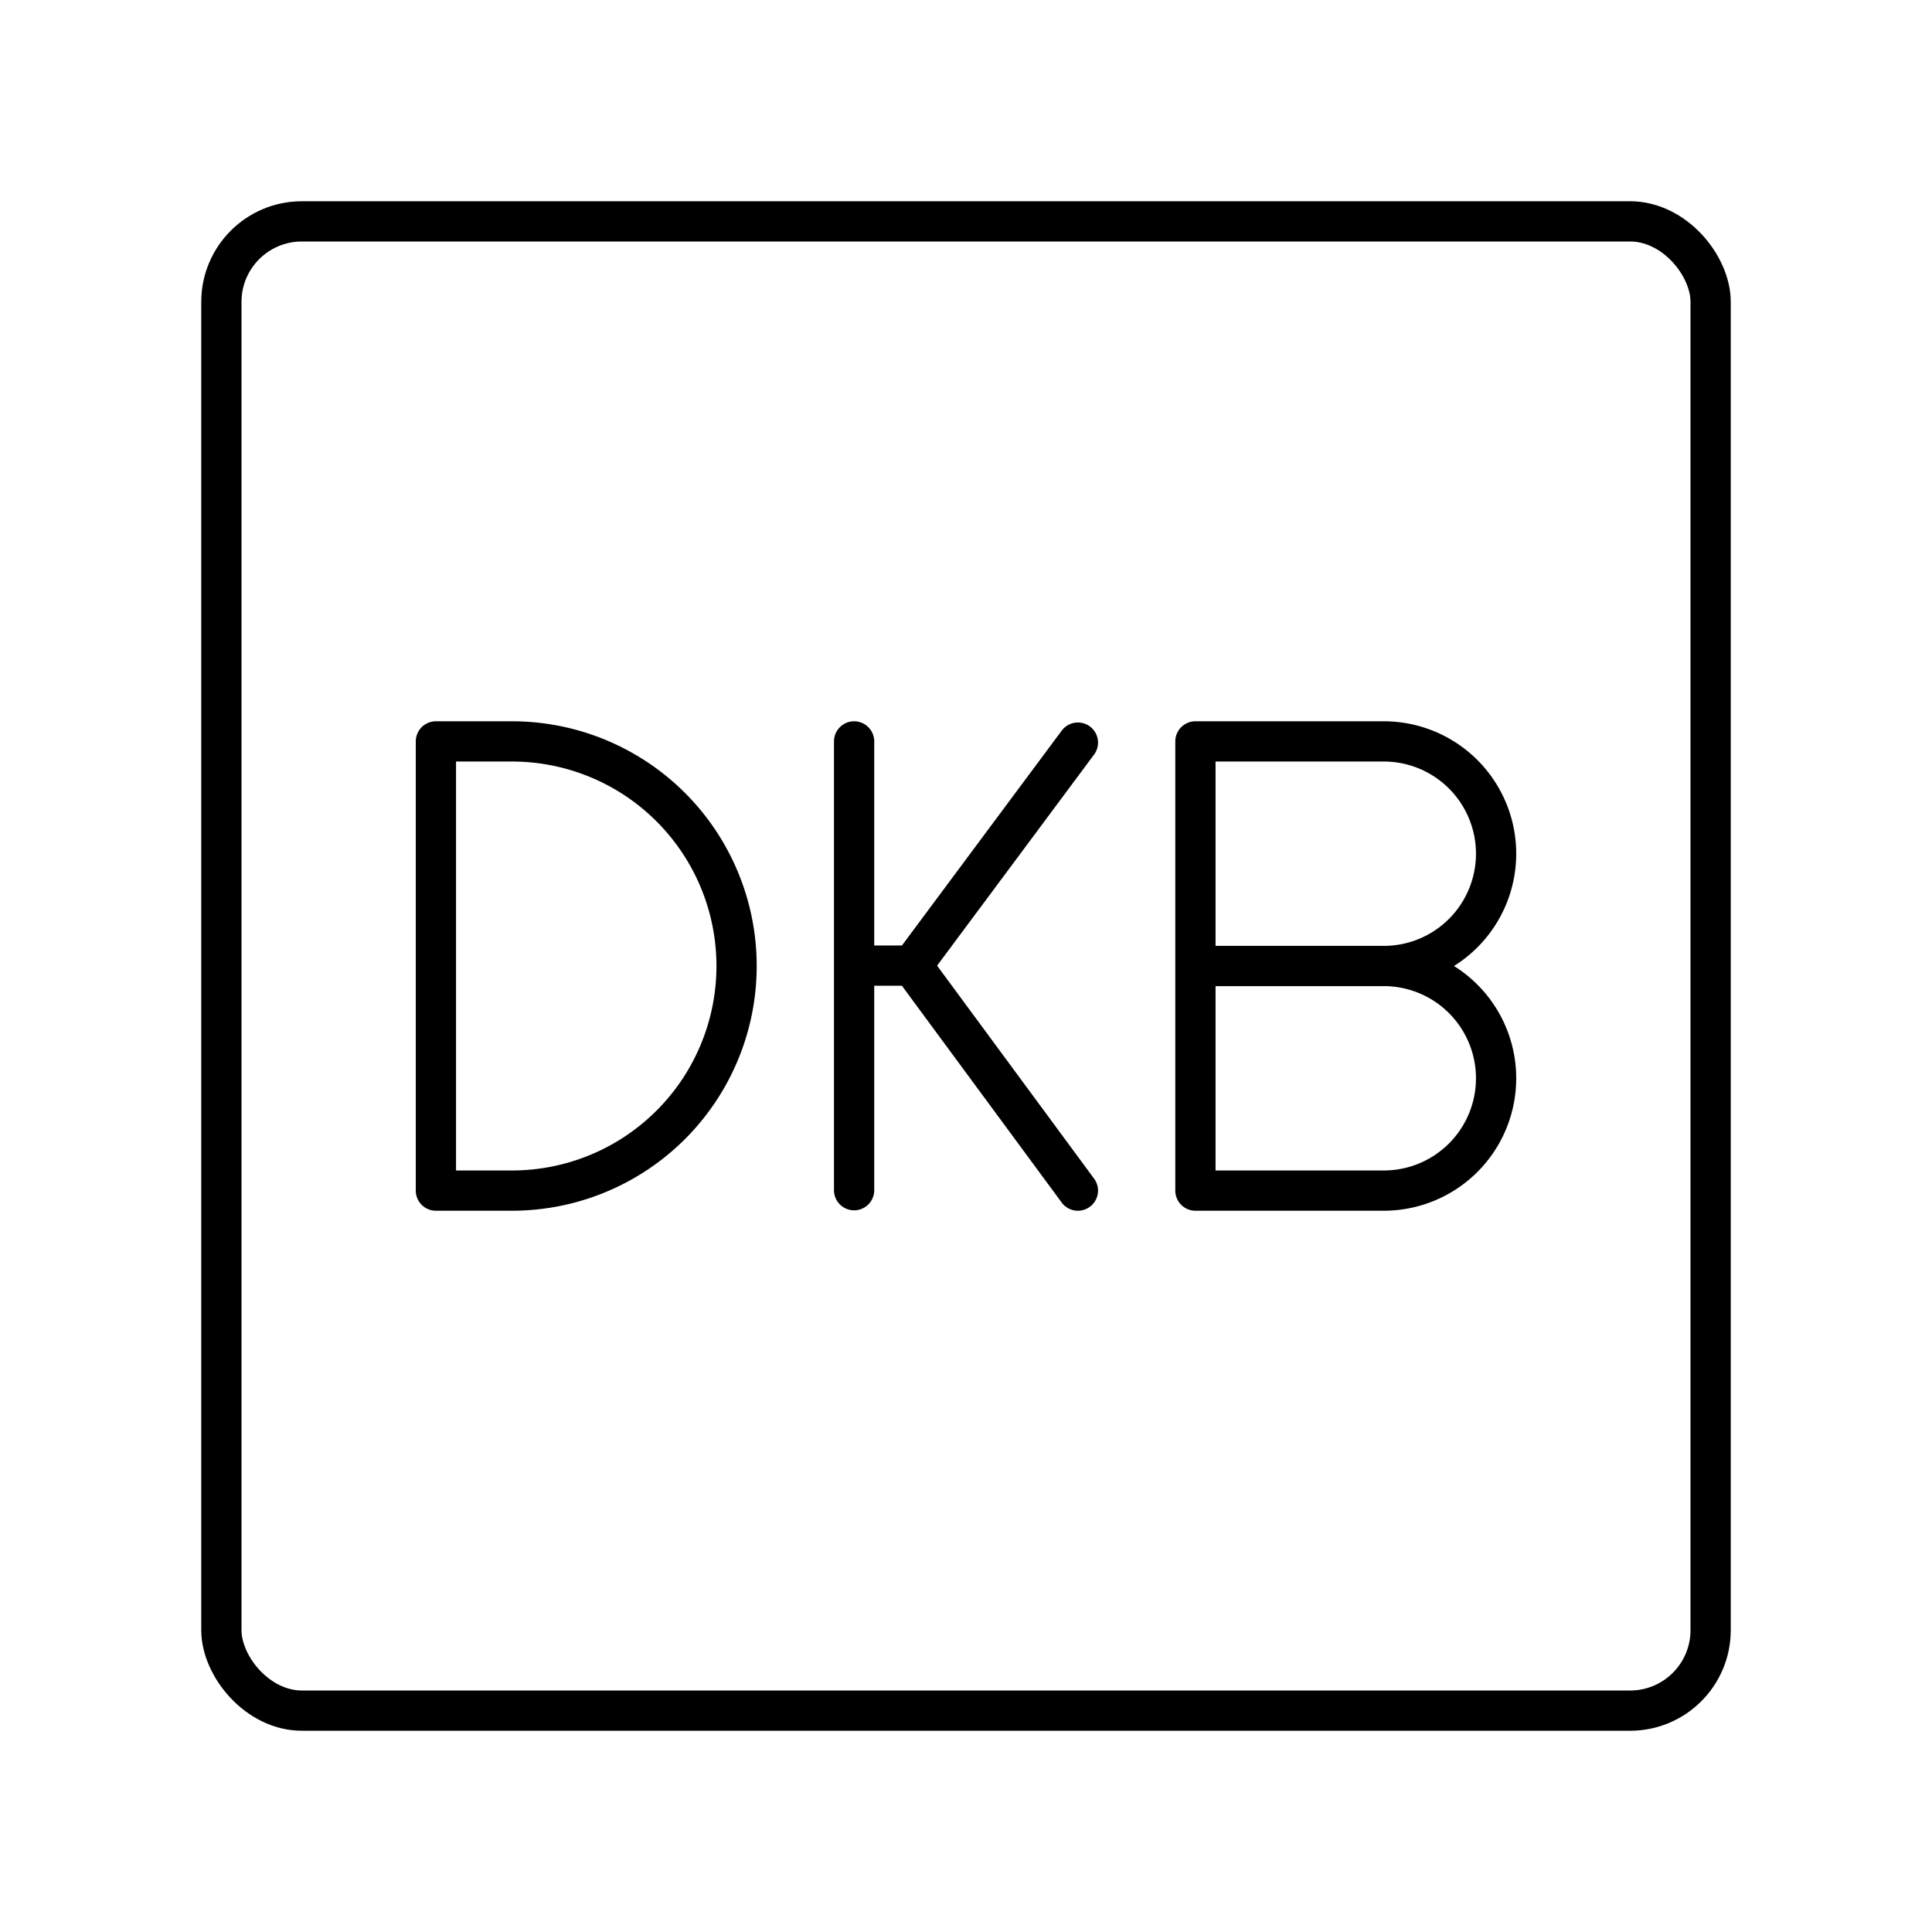
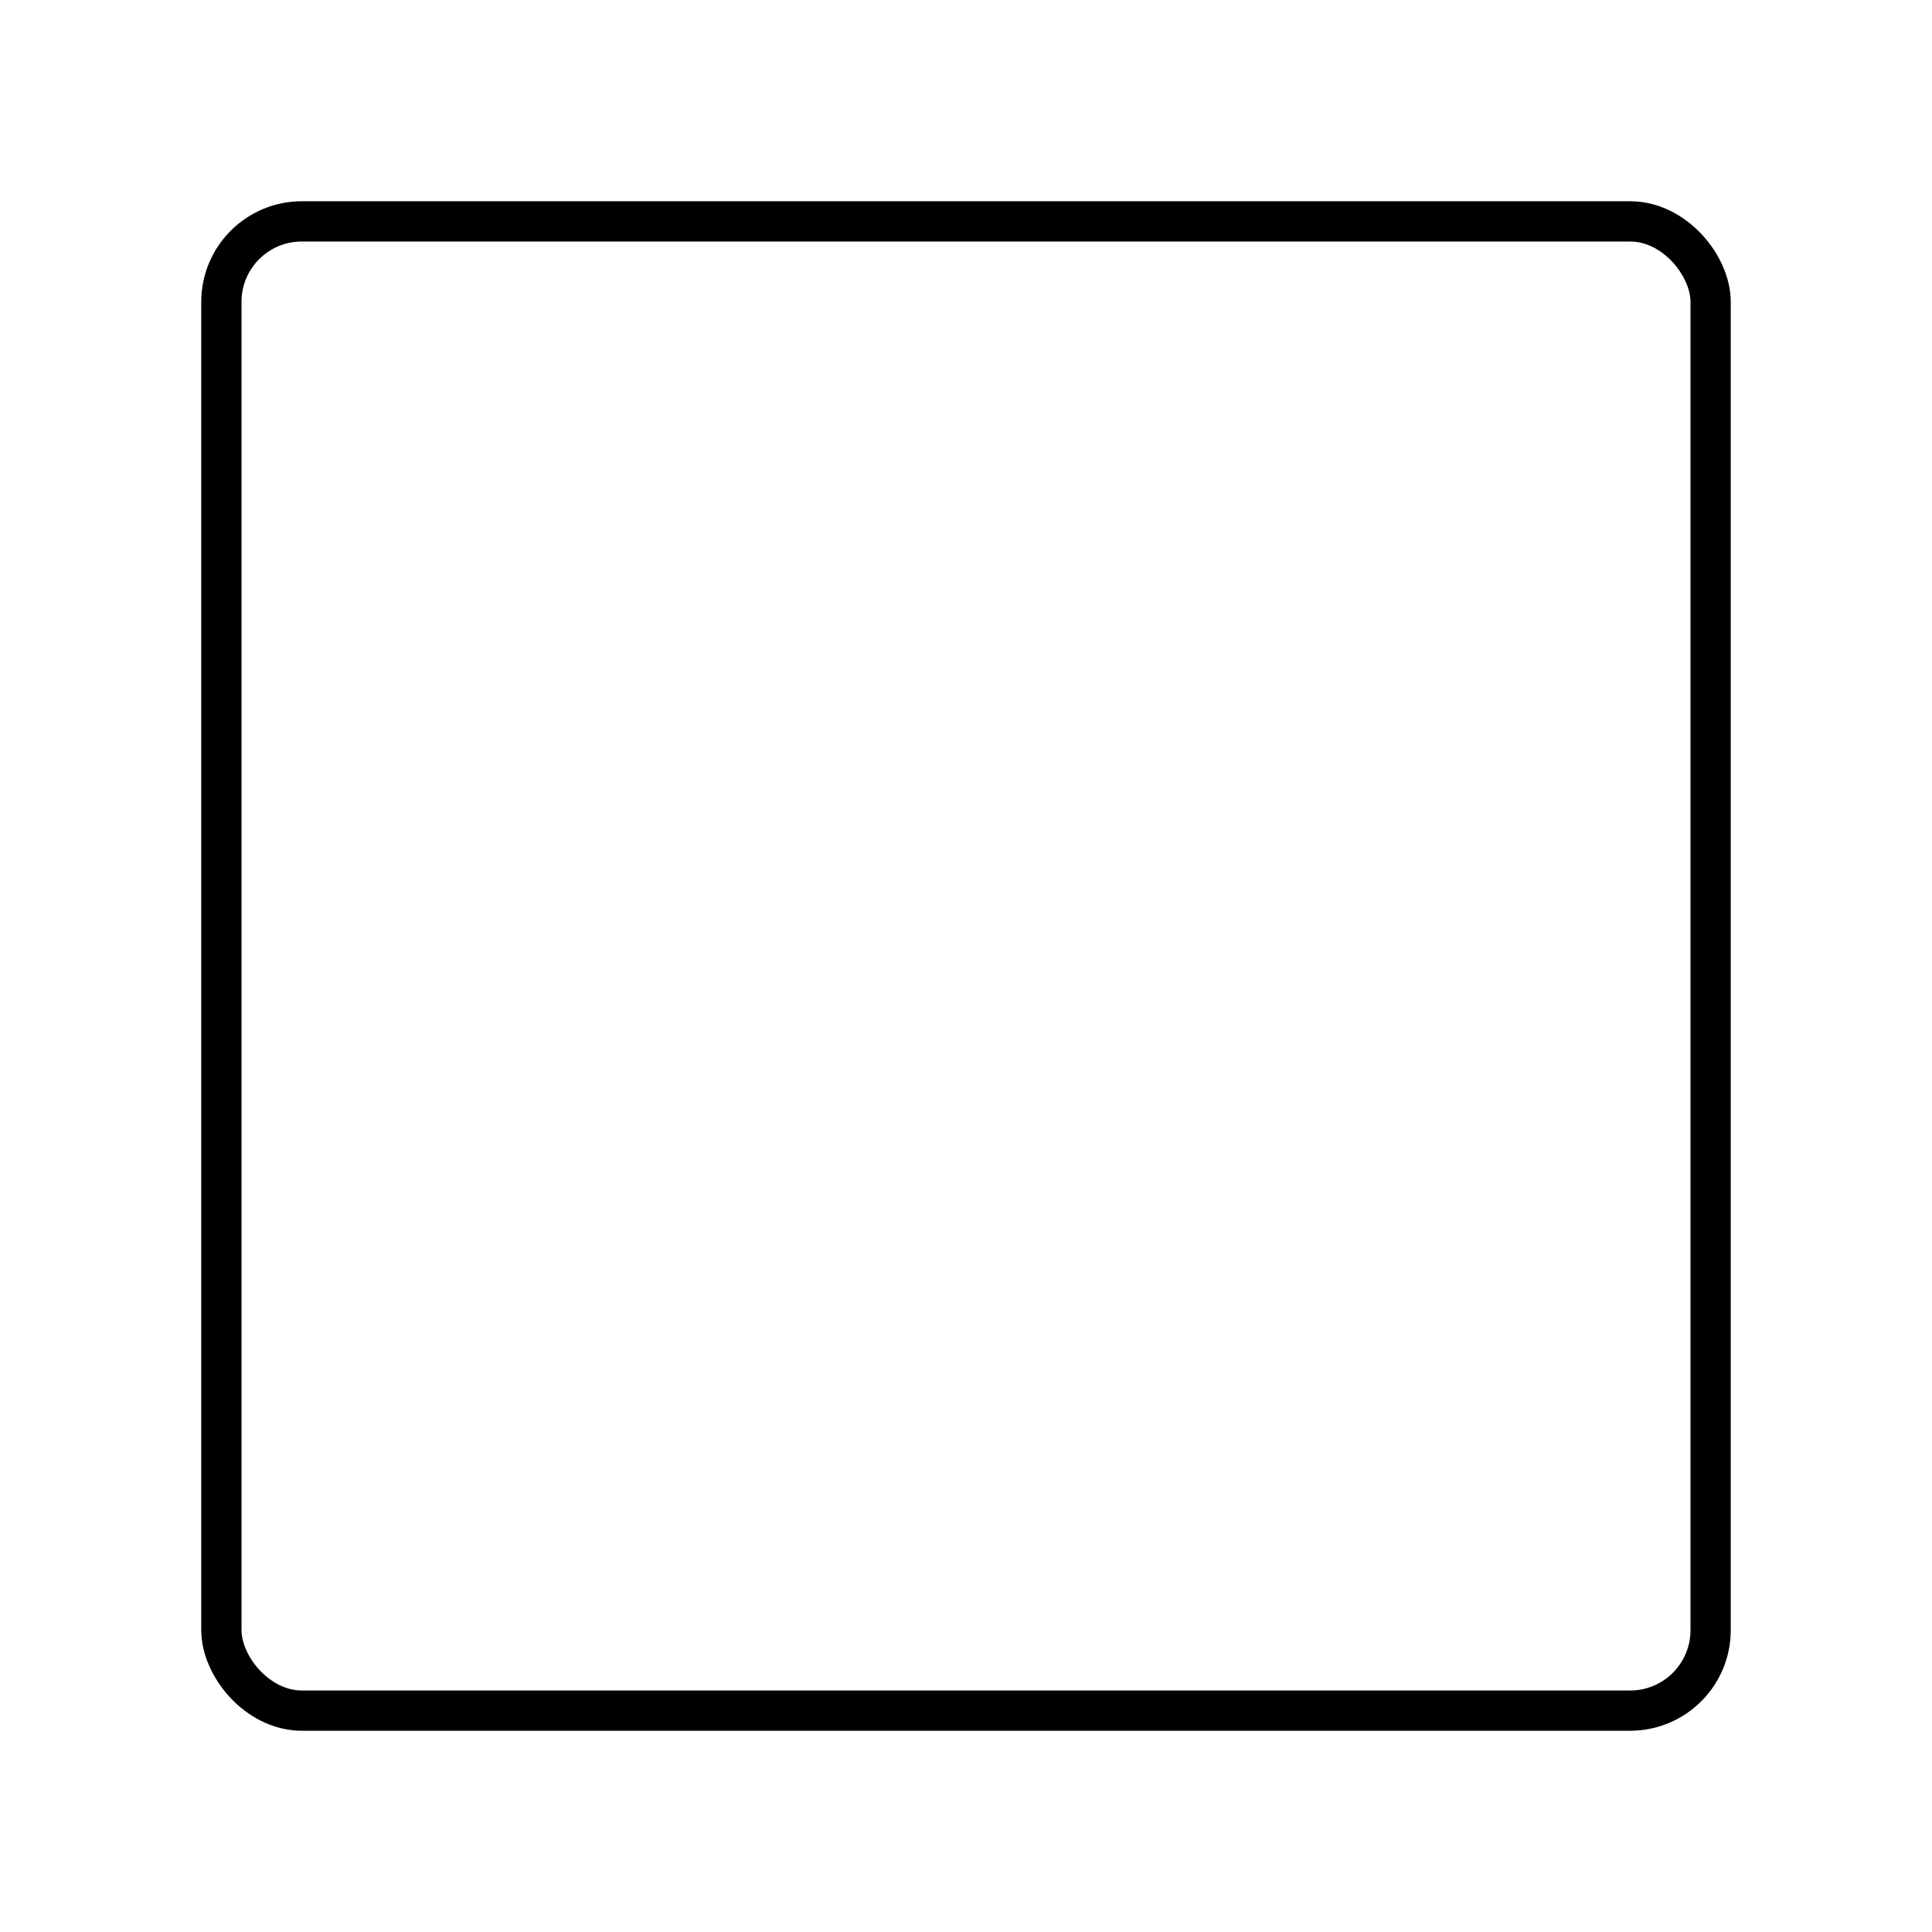
<svg xmlns="http://www.w3.org/2000/svg" width="800" height="800" viewBox="0 0 48 48">
-   <path fill="none" stroke="currentColor" stroke-linecap="round" stroke-linejoin="round" d="M29.7 29.54V18.42m0 0h4.68a2.79 2.79 0 0 1 2.79 2.79h0A2.79 2.79 0 0 1 34.38 24H29.7m0 0h4.68a2.79 2.79 0 0 1 2.79 2.79h0a2.79 2.79 0 0 1-2.79 2.79H29.7m-18.87 0V18.42h1.89A5.58 5.58 0 0 1 18.3 24h0a5.58 5.58 0 0 1-5.58 5.58Zm10.39-11.16v11.15m1.44-5.58l4.12-5.54m-4.12 5.54l4.12 5.59m-4.12-5.59h-1.44" />
  <rect width="37" height="37" x="5.5" y="5.5" fill="none" stroke="currentColor" stroke-linecap="round" stroke-linejoin="round" rx="2" />
</svg>